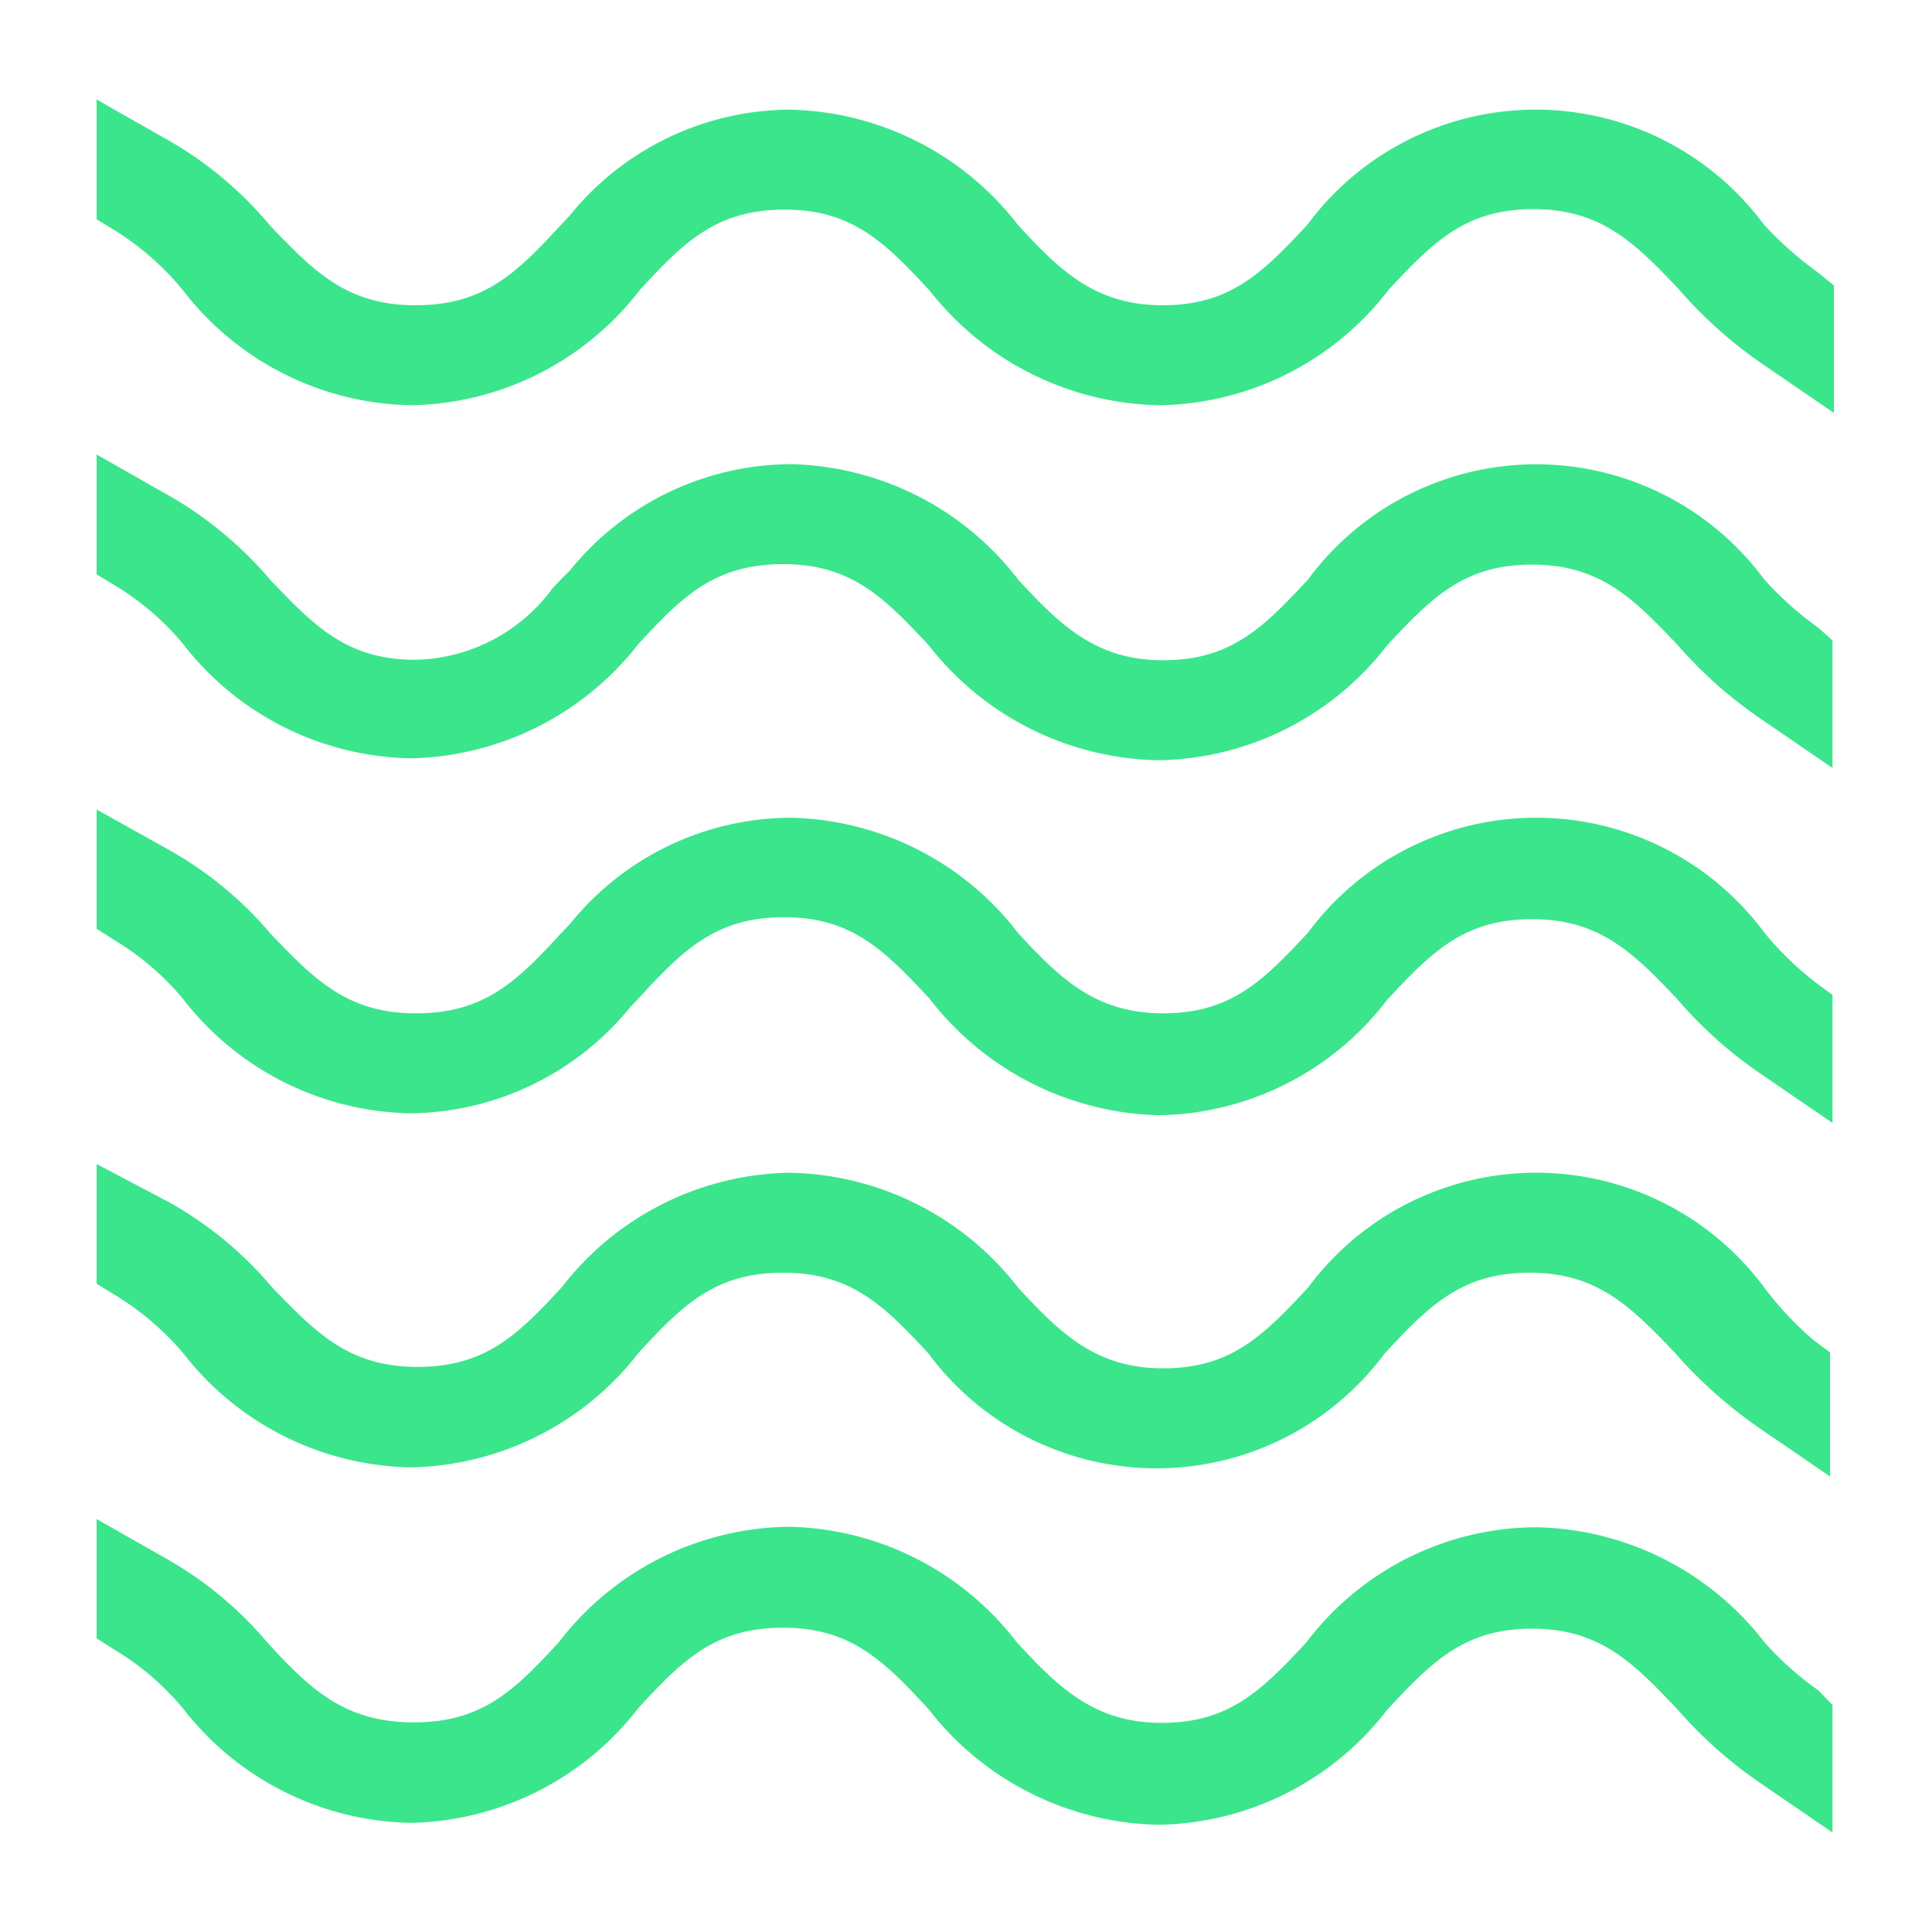
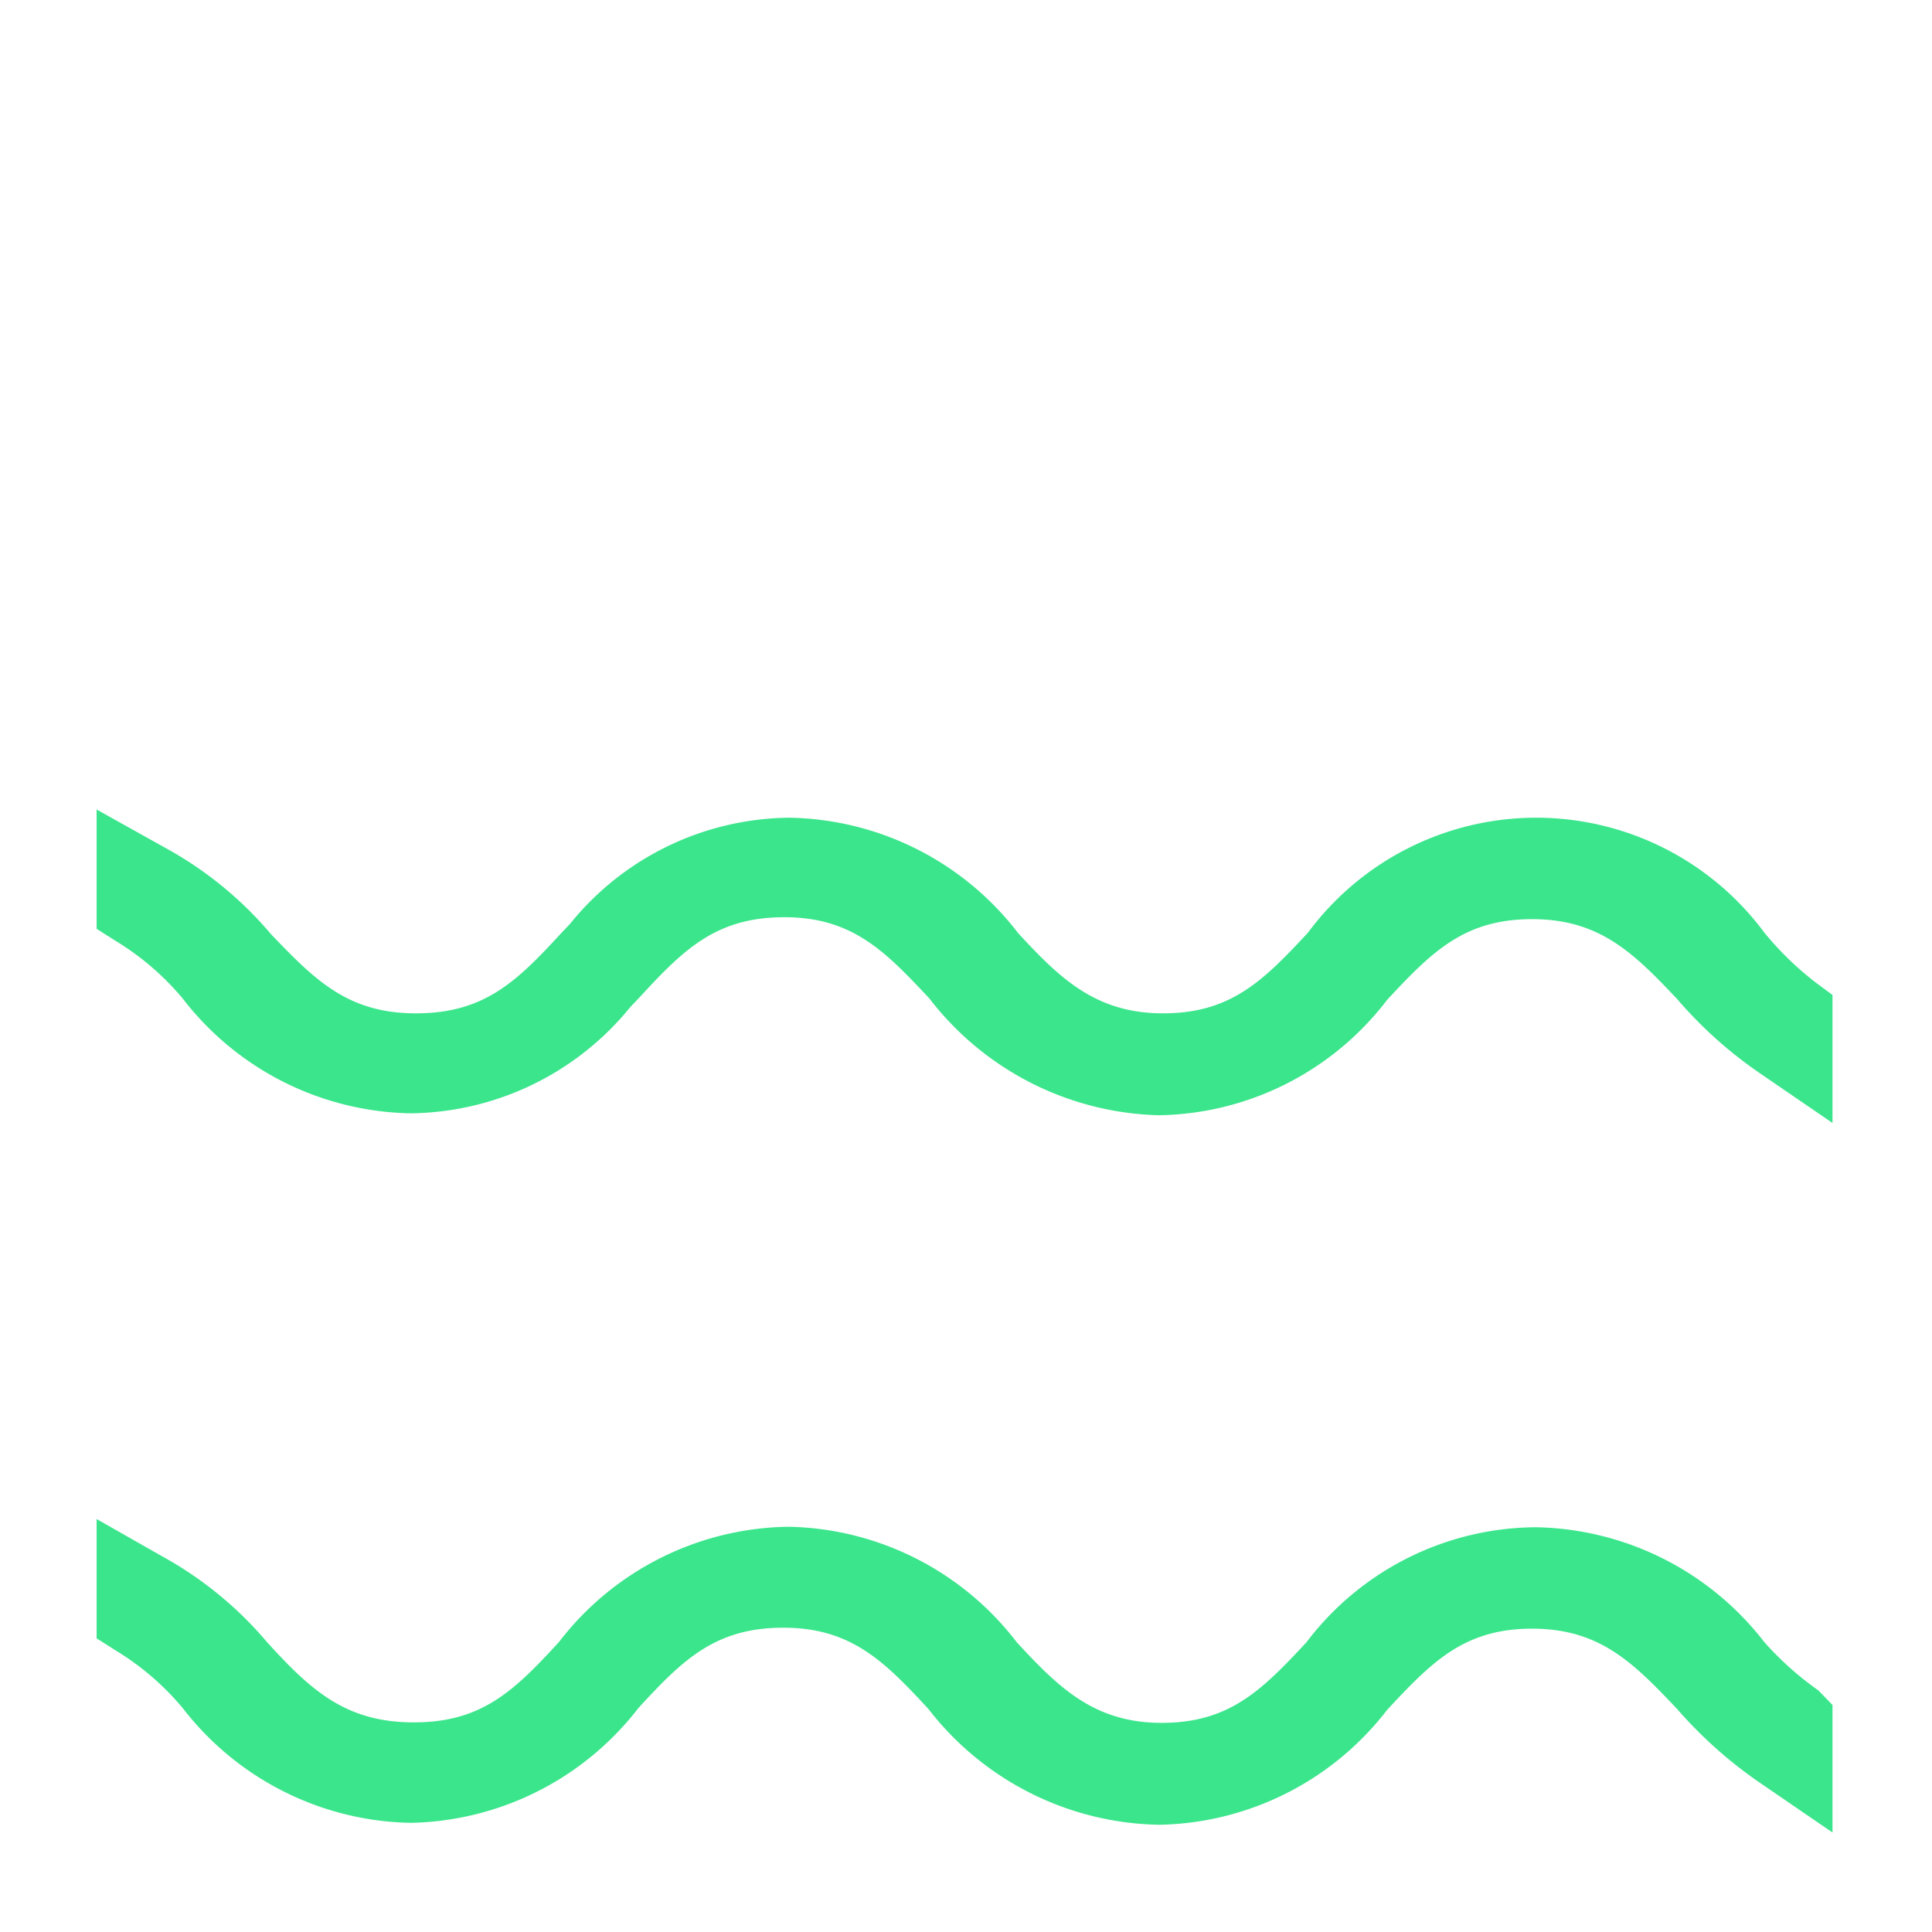
<svg xmlns="http://www.w3.org/2000/svg" id="Layer_1" data-name="Layer 1" width="40" height="40" viewBox="0 0 40 40" fill="#3be58c">
  <title>Icone_3</title>
  <g>
-     <path d="M36.53,26.66l0,0a5.88,5.88,0,0,0-9.45,0c-.93,1-1.6,1.67-3,1.67s-2.14-.74-3-1.67a6.12,6.12,0,0,0-4.73-2.38,6.08,6.08,0,0,0-4.71,2.36l0,0c-.92,1-1.59,1.66-3,1.66s-2.09-.7-3-1.64a7.73,7.73,0,0,0-2.14-1.77L2,24.1v2.48l.41.25A5.81,5.81,0,0,1,3.78,28l0,0a6.1,6.1,0,0,0,4.72,2.38,6.1,6.1,0,0,0,4.72-2.37l0,0c.92-1,1.59-1.66,3-1.66s2.1.7,3,1.67a5.88,5.88,0,0,0,9.45,0c.93-1,1.6-1.67,3-1.67s2.09.7,3,1.65a9.49,9.49,0,0,0,1.76,1.57l1.46,1V28l-.35-.26A6.92,6.92,0,0,1,36.53,26.66Z" />
    <path d="M36.53,34l0,0a6.11,6.11,0,0,0-4.73-2.38A6,6,0,0,0,27.05,34c-.93,1-1.6,1.67-3,1.67s-2.14-.74-3-1.67a6.09,6.09,0,0,0-4.73-2.39A6.09,6.09,0,0,0,11.57,34l0,0c-.92,1-1.59,1.66-3,1.66S6.44,35,5.53,34a7.7,7.7,0,0,0-2.14-1.76L2,31.45v2.47l.41.26a5.58,5.58,0,0,1,1.37,1.18l0,0a6.1,6.1,0,0,0,4.72,2.38,6.1,6.1,0,0,0,4.72-2.38l0,0c.92-1,1.59-1.66,3-1.66s2.1.71,3,1.68A6.17,6.17,0,0,0,24,37.78a6.09,6.09,0,0,0,4.72-2.38c.93-1,1.6-1.68,3-1.68s2.09.7,3,1.66a9.1,9.1,0,0,0,1.76,1.56l1.46,1V35.3L37.65,35A6.55,6.55,0,0,1,36.53,34Z" />
    <path d="M36.53,19.31l0,0a5.88,5.88,0,0,0-9.45,0c-.93,1-1.6,1.67-3,1.67s-2.14-.73-3-1.66a6.09,6.09,0,0,0-4.73-2.39,5.9,5.9,0,0,0-4.55,2.2l-.19.2c-.92,1-1.59,1.65-3,1.65s-2.09-.69-3-1.64a7.7,7.7,0,0,0-2.14-1.76L2,16.76v2.47l.41.26a5.58,5.58,0,0,1,1.37,1.18l0,0a6.09,6.09,0,0,0,4.72,2.38,5.94,5.94,0,0,0,4.55-2.2h0l.19-.2c.92-1,1.59-1.66,3-1.66s2.09.71,3,1.68A6.19,6.19,0,0,0,24,23.09a6.06,6.06,0,0,0,4.72-2.39c.93-1,1.6-1.67,3-1.67s2.1.7,3,1.65a8.83,8.83,0,0,0,1.76,1.57l1.46,1V20.6l-.35-.26A6.49,6.49,0,0,1,36.53,19.31Z" />
-     <path d="M36.53,12l0,0a5.87,5.87,0,0,0-9.45,0c-.93,1-1.6,1.67-3,1.67s-2.14-.74-3-1.67a6.09,6.09,0,0,0-4.73-2.39,5.92,5.92,0,0,0-4.55,2.2h0l-.16.16-.2.21a3.61,3.61,0,0,1-2.84,1.48c-1.42,0-2.09-.7-3-1.65A7.88,7.88,0,0,0,3.39,10.2L2,9.41v2.48l.41.25a5.58,5.58,0,0,1,1.37,1.18l0,0a6.1,6.1,0,0,0,4.72,2.38,6.13,6.13,0,0,0,4.72-2.37l0,0c.92-1,1.59-1.65,3-1.65s2.09.7,3,1.67A6.17,6.17,0,0,0,24,15.74a6.09,6.09,0,0,0,4.72-2.38c.93-1,1.6-1.67,3-1.67s2.09.69,3,1.65a9.1,9.1,0,0,0,1.76,1.56l1.46,1V13.26L37.65,13A6.92,6.92,0,0,1,36.53,12Z" />
-     <path d="M37.65,5.65a7.44,7.44,0,0,1-1.13-1l0,0a5.88,5.88,0,0,0-9.45,0c-.93,1-1.6,1.67-3,1.67s-2.14-.73-3-1.67a6.12,6.12,0,0,0-4.73-2.38,5.9,5.9,0,0,0-4.55,2.2l-.19.2c-.92,1-1.59,1.65-3,1.65s-2.09-.69-3-1.64A7.73,7.73,0,0,0,3.39,2.85L2,2.06V4.54l.41.25A5.81,5.81,0,0,1,3.78,6l0,0A6.09,6.09,0,0,0,8.53,8.39,6.1,6.1,0,0,0,13.25,6l0,0c.92-1,1.59-1.66,3-1.66s2.09.7,3,1.68A6.18,6.18,0,0,0,24,8.39,6.09,6.09,0,0,0,28.75,6c.93-1,1.6-1.67,3-1.67s2.1.7,3,1.65a9.15,9.15,0,0,0,1.76,1.57l1.46,1V5.91Z" />
  </g>
</svg>